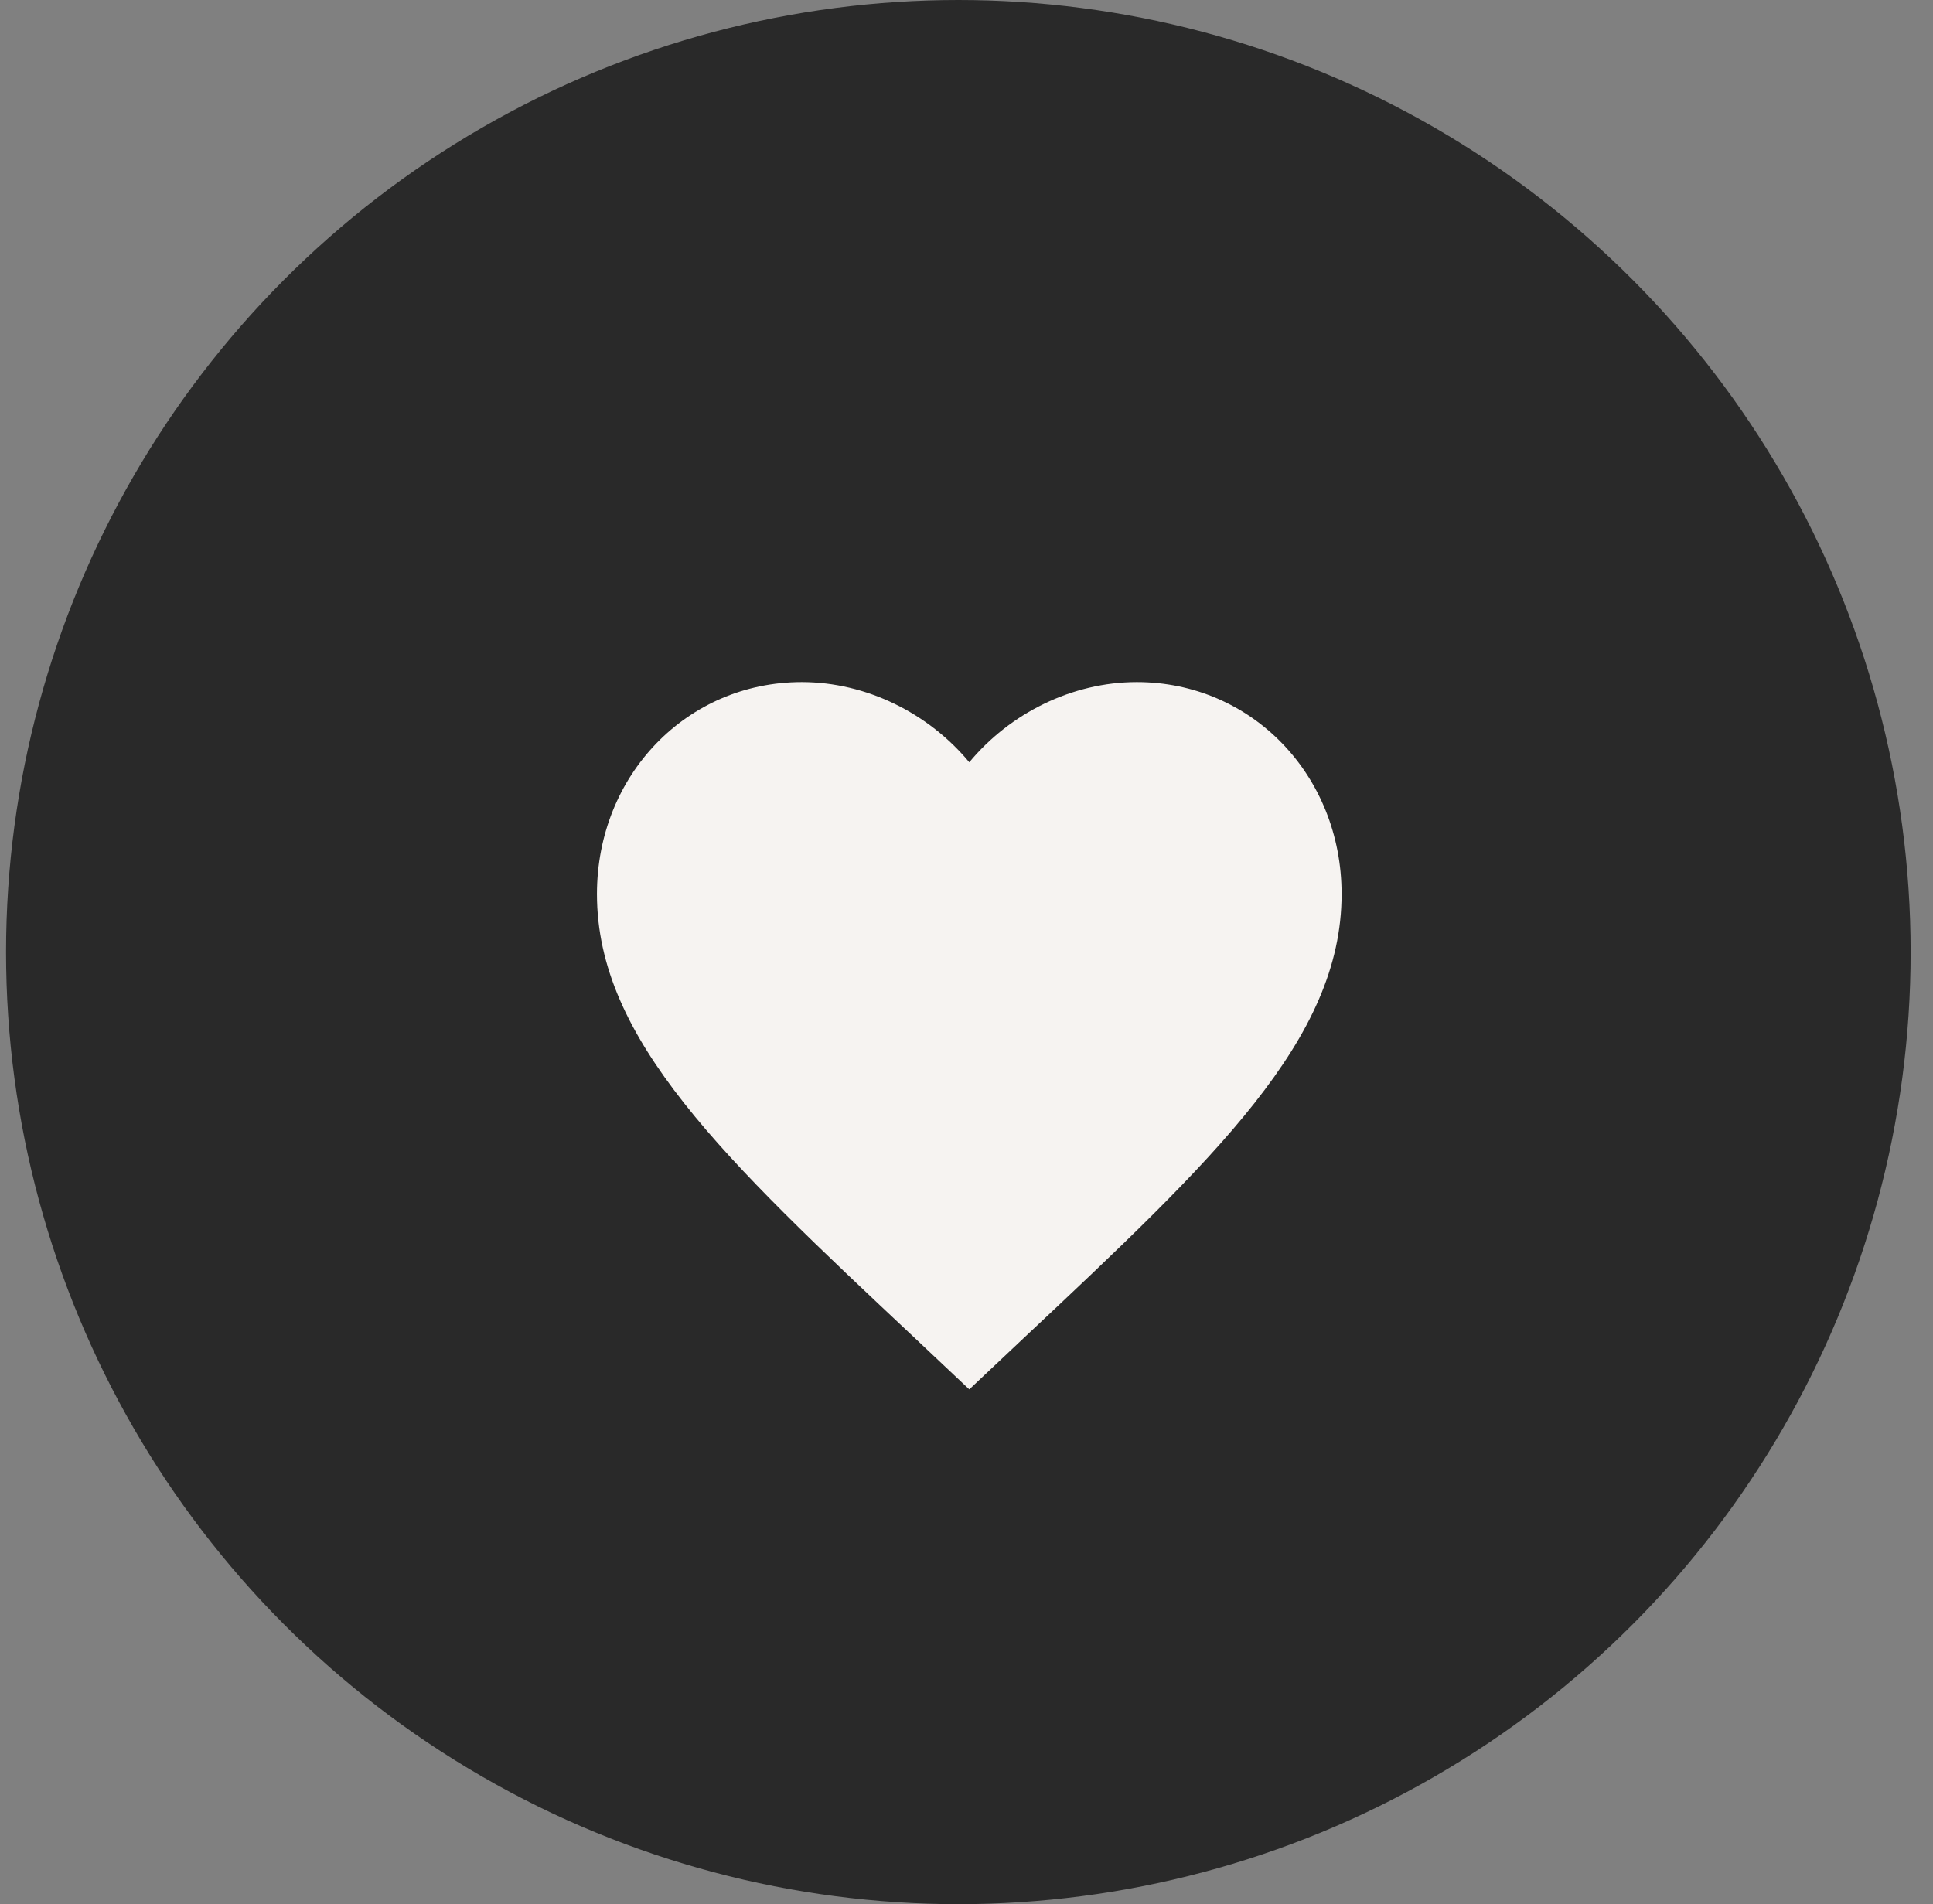
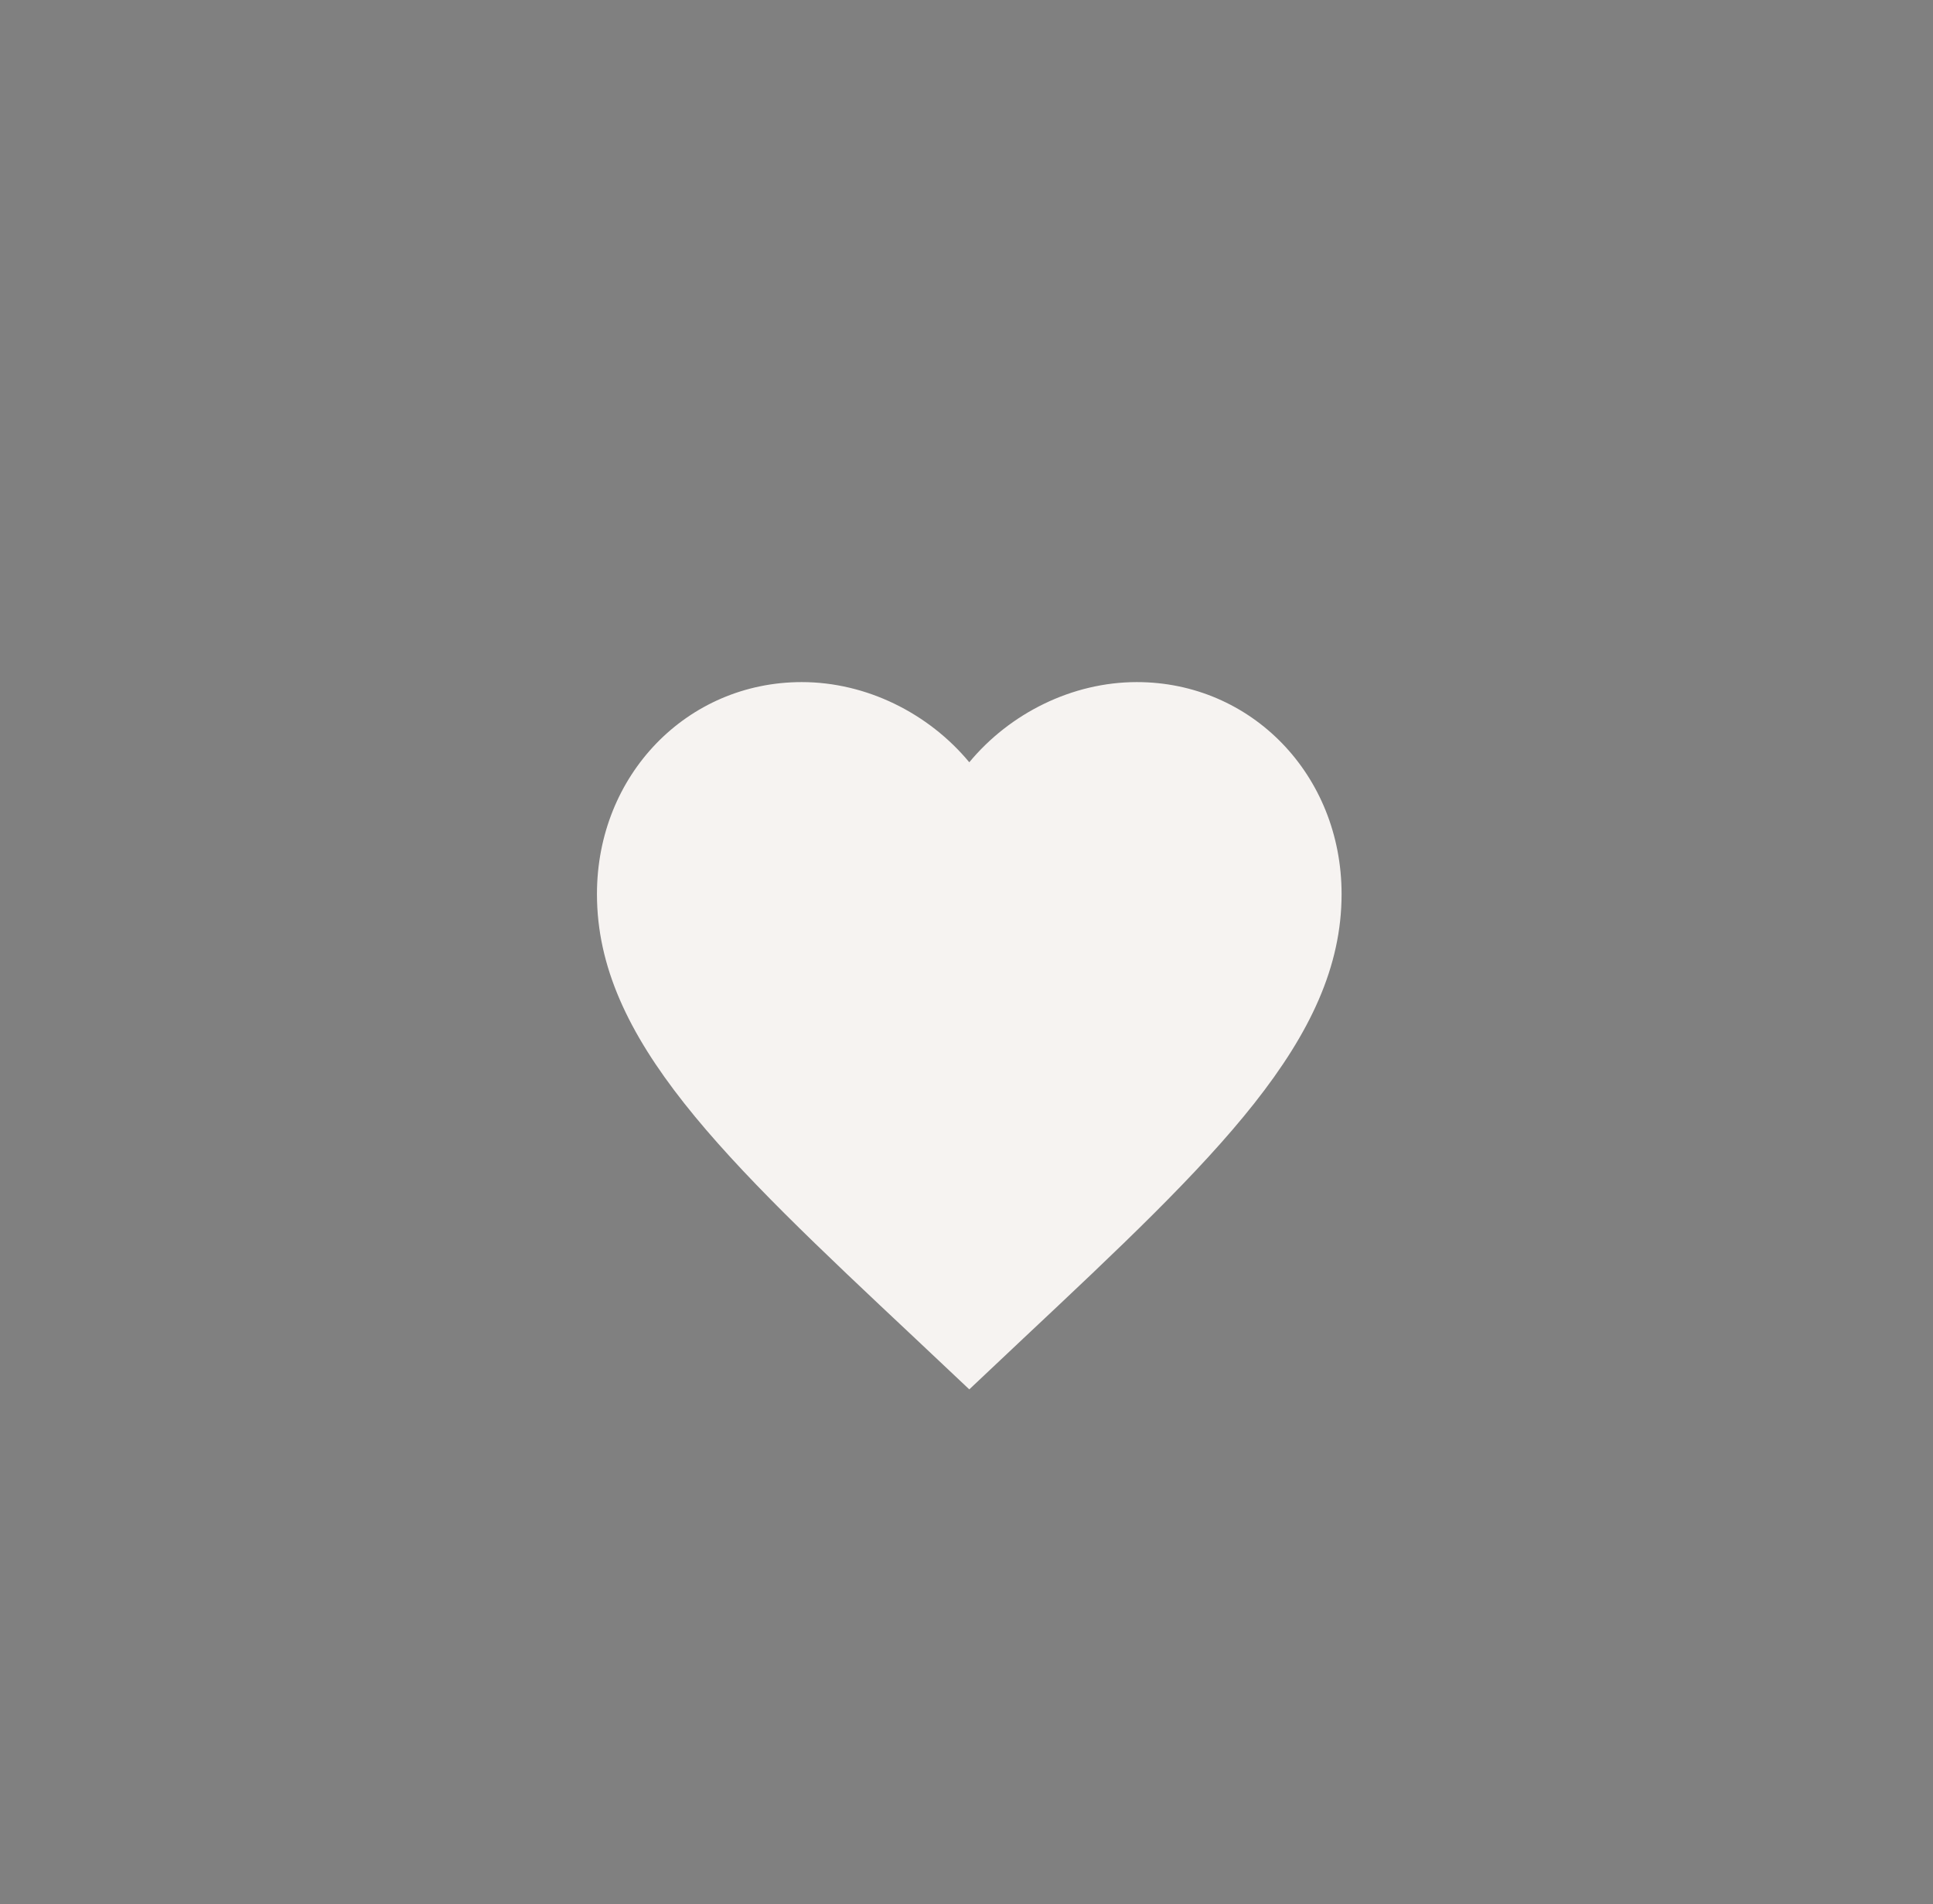
<svg xmlns="http://www.w3.org/2000/svg" width="68" height="67" viewBox="0 0 68 67" fill="none">
  <rect x="0" y="0" width="68" height="67" fill="#808080" stroke="none" />
-   <circle cx="33.713" cy="33.5" r="33.5" fill="#292929" />
-   <path d="M34.098 48.886L32.199 47.096C25.453 40.762 21 36.572 21 31.459C21 27.268 24.17 24 28.204 24C30.483 24 32.67 25.099 34.098 26.821C35.525 25.099 37.713 24 39.992 24C44.026 24 47.195 27.268 47.195 31.459C47.195 36.572 42.742 40.762 35.997 47.096L34.098 48.886Z" fill="#F6F3F1" />
+   <path d="M34.098 48.886L32.199 47.096C25.453 40.762 21 36.572 21 31.459C21 27.268 24.17 24 28.204 24C30.483 24 32.67 25.099 34.098 26.821C35.525 25.099 37.713 24 39.992 24C44.026 24 47.195 27.268 47.195 31.459C47.195 36.572 42.742 40.762 35.997 47.096Z" fill="#F6F3F1" />
</svg>